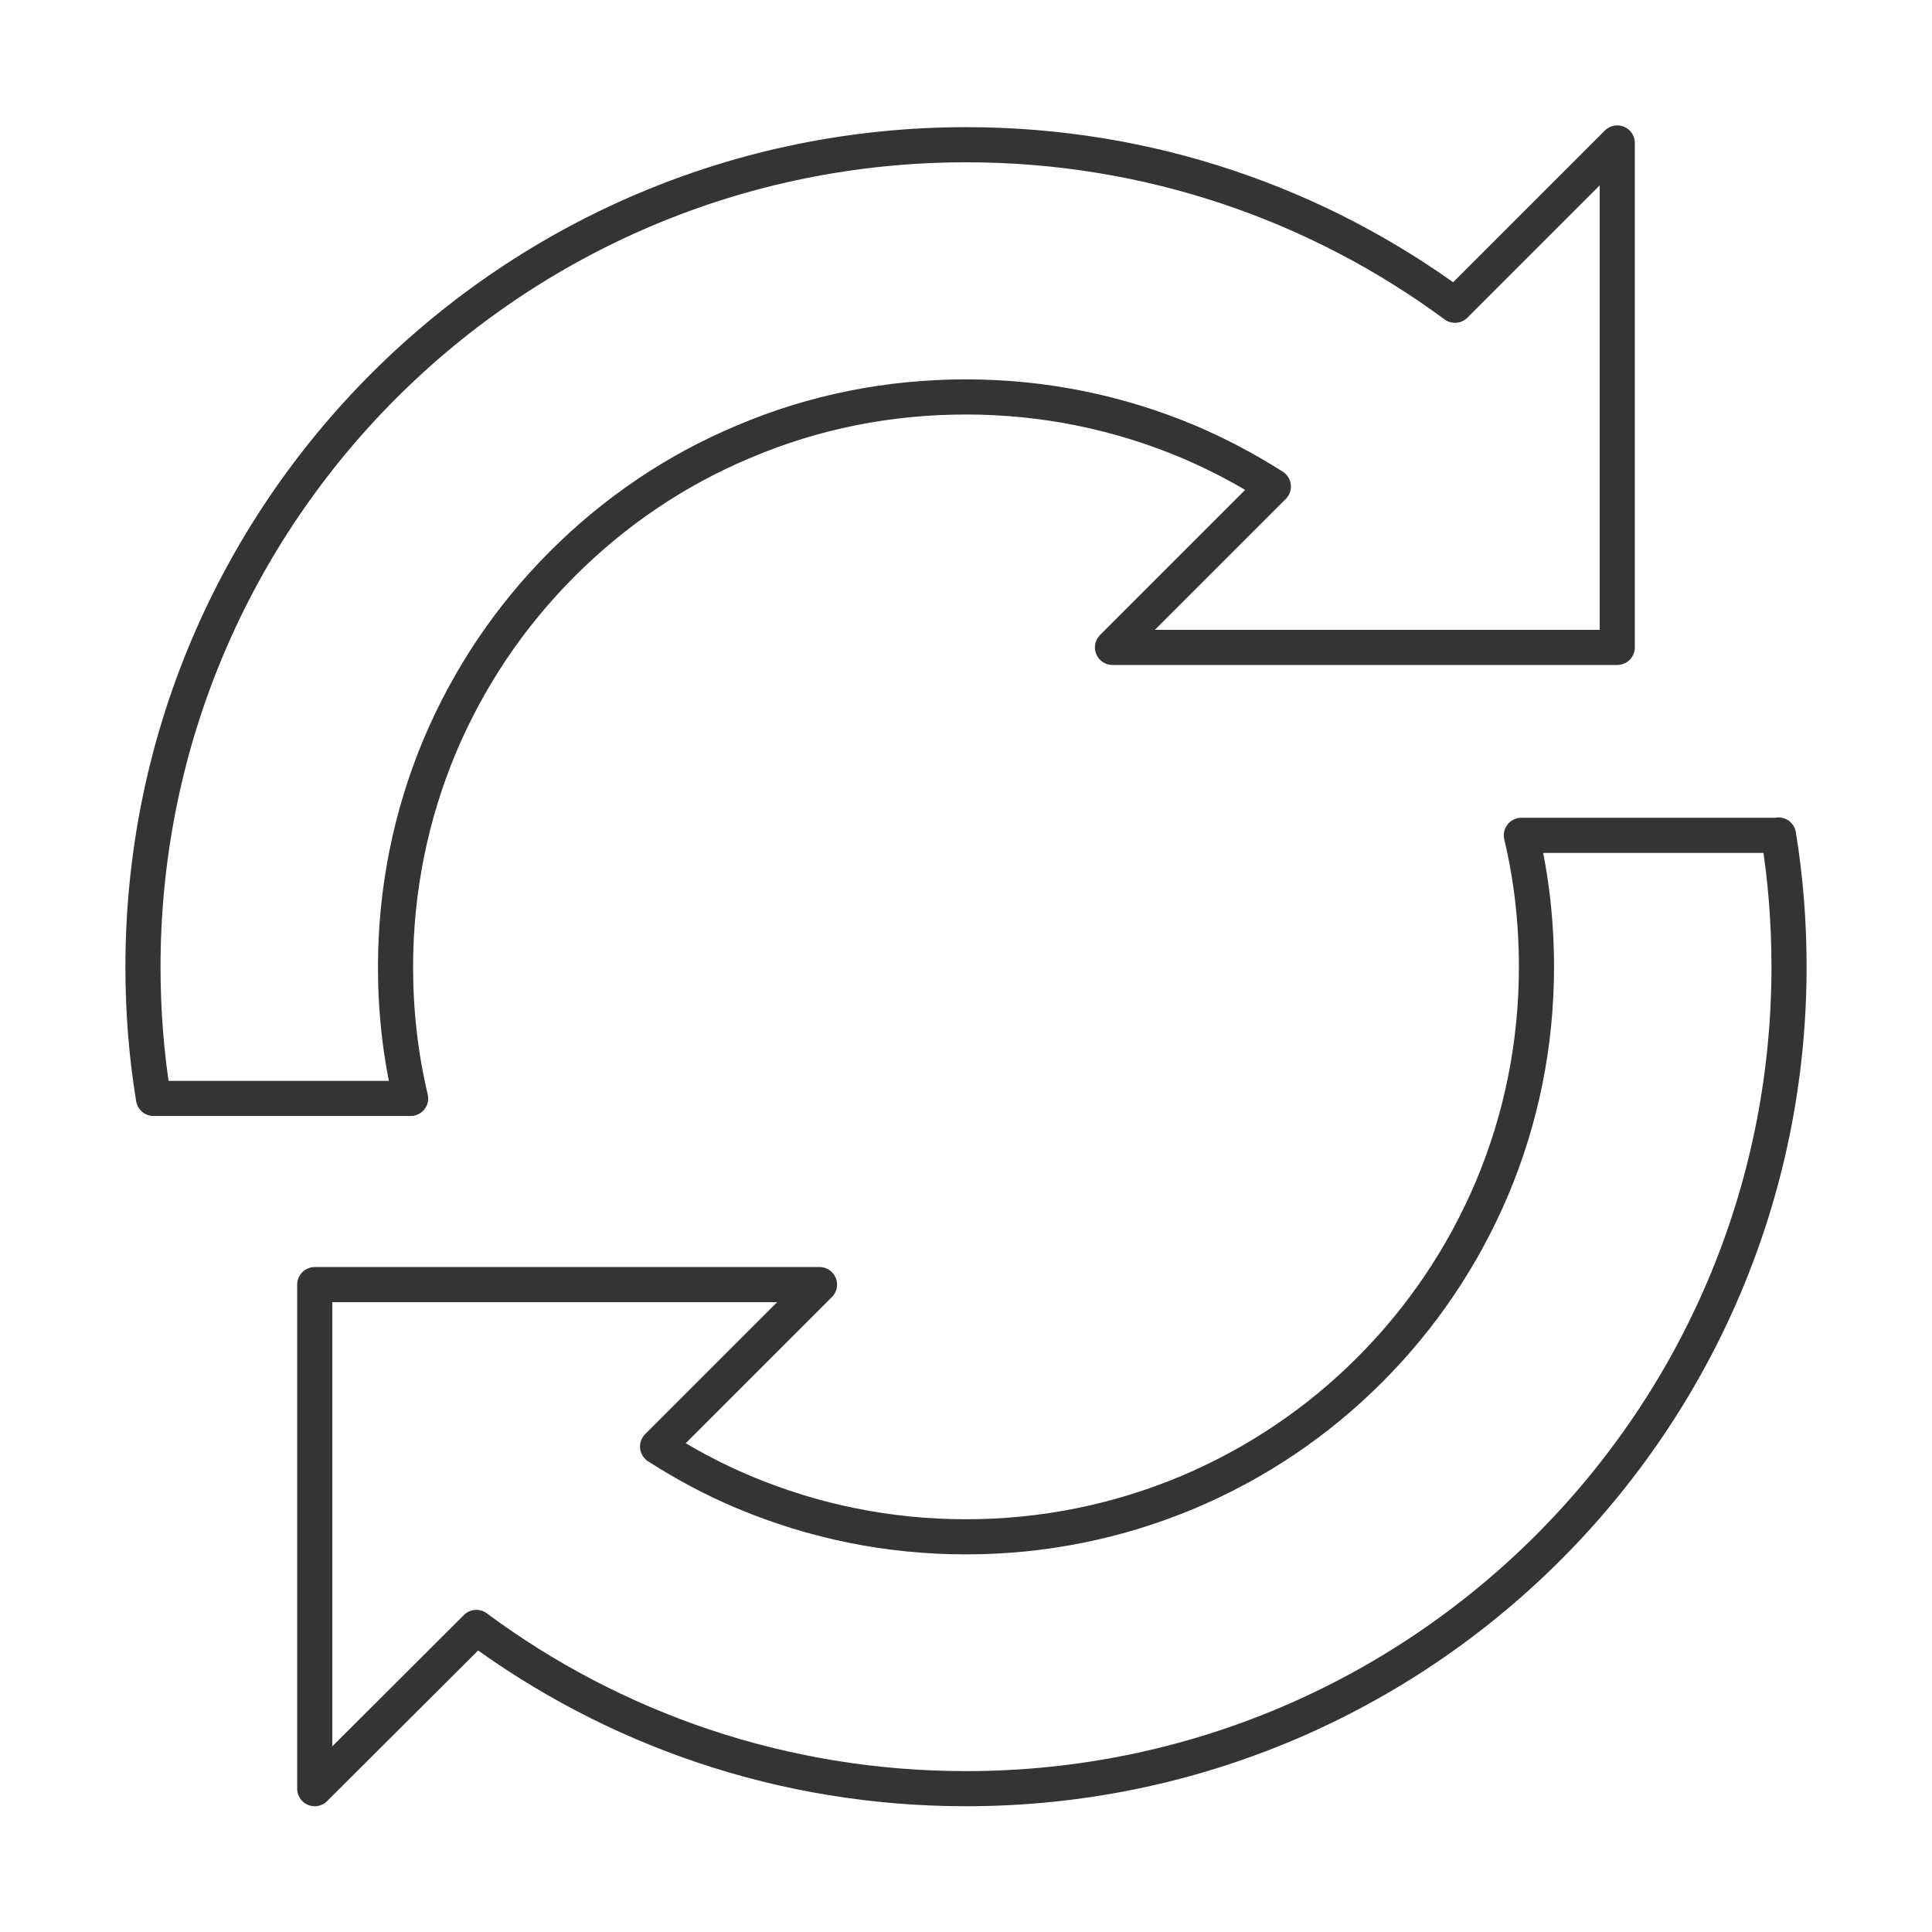
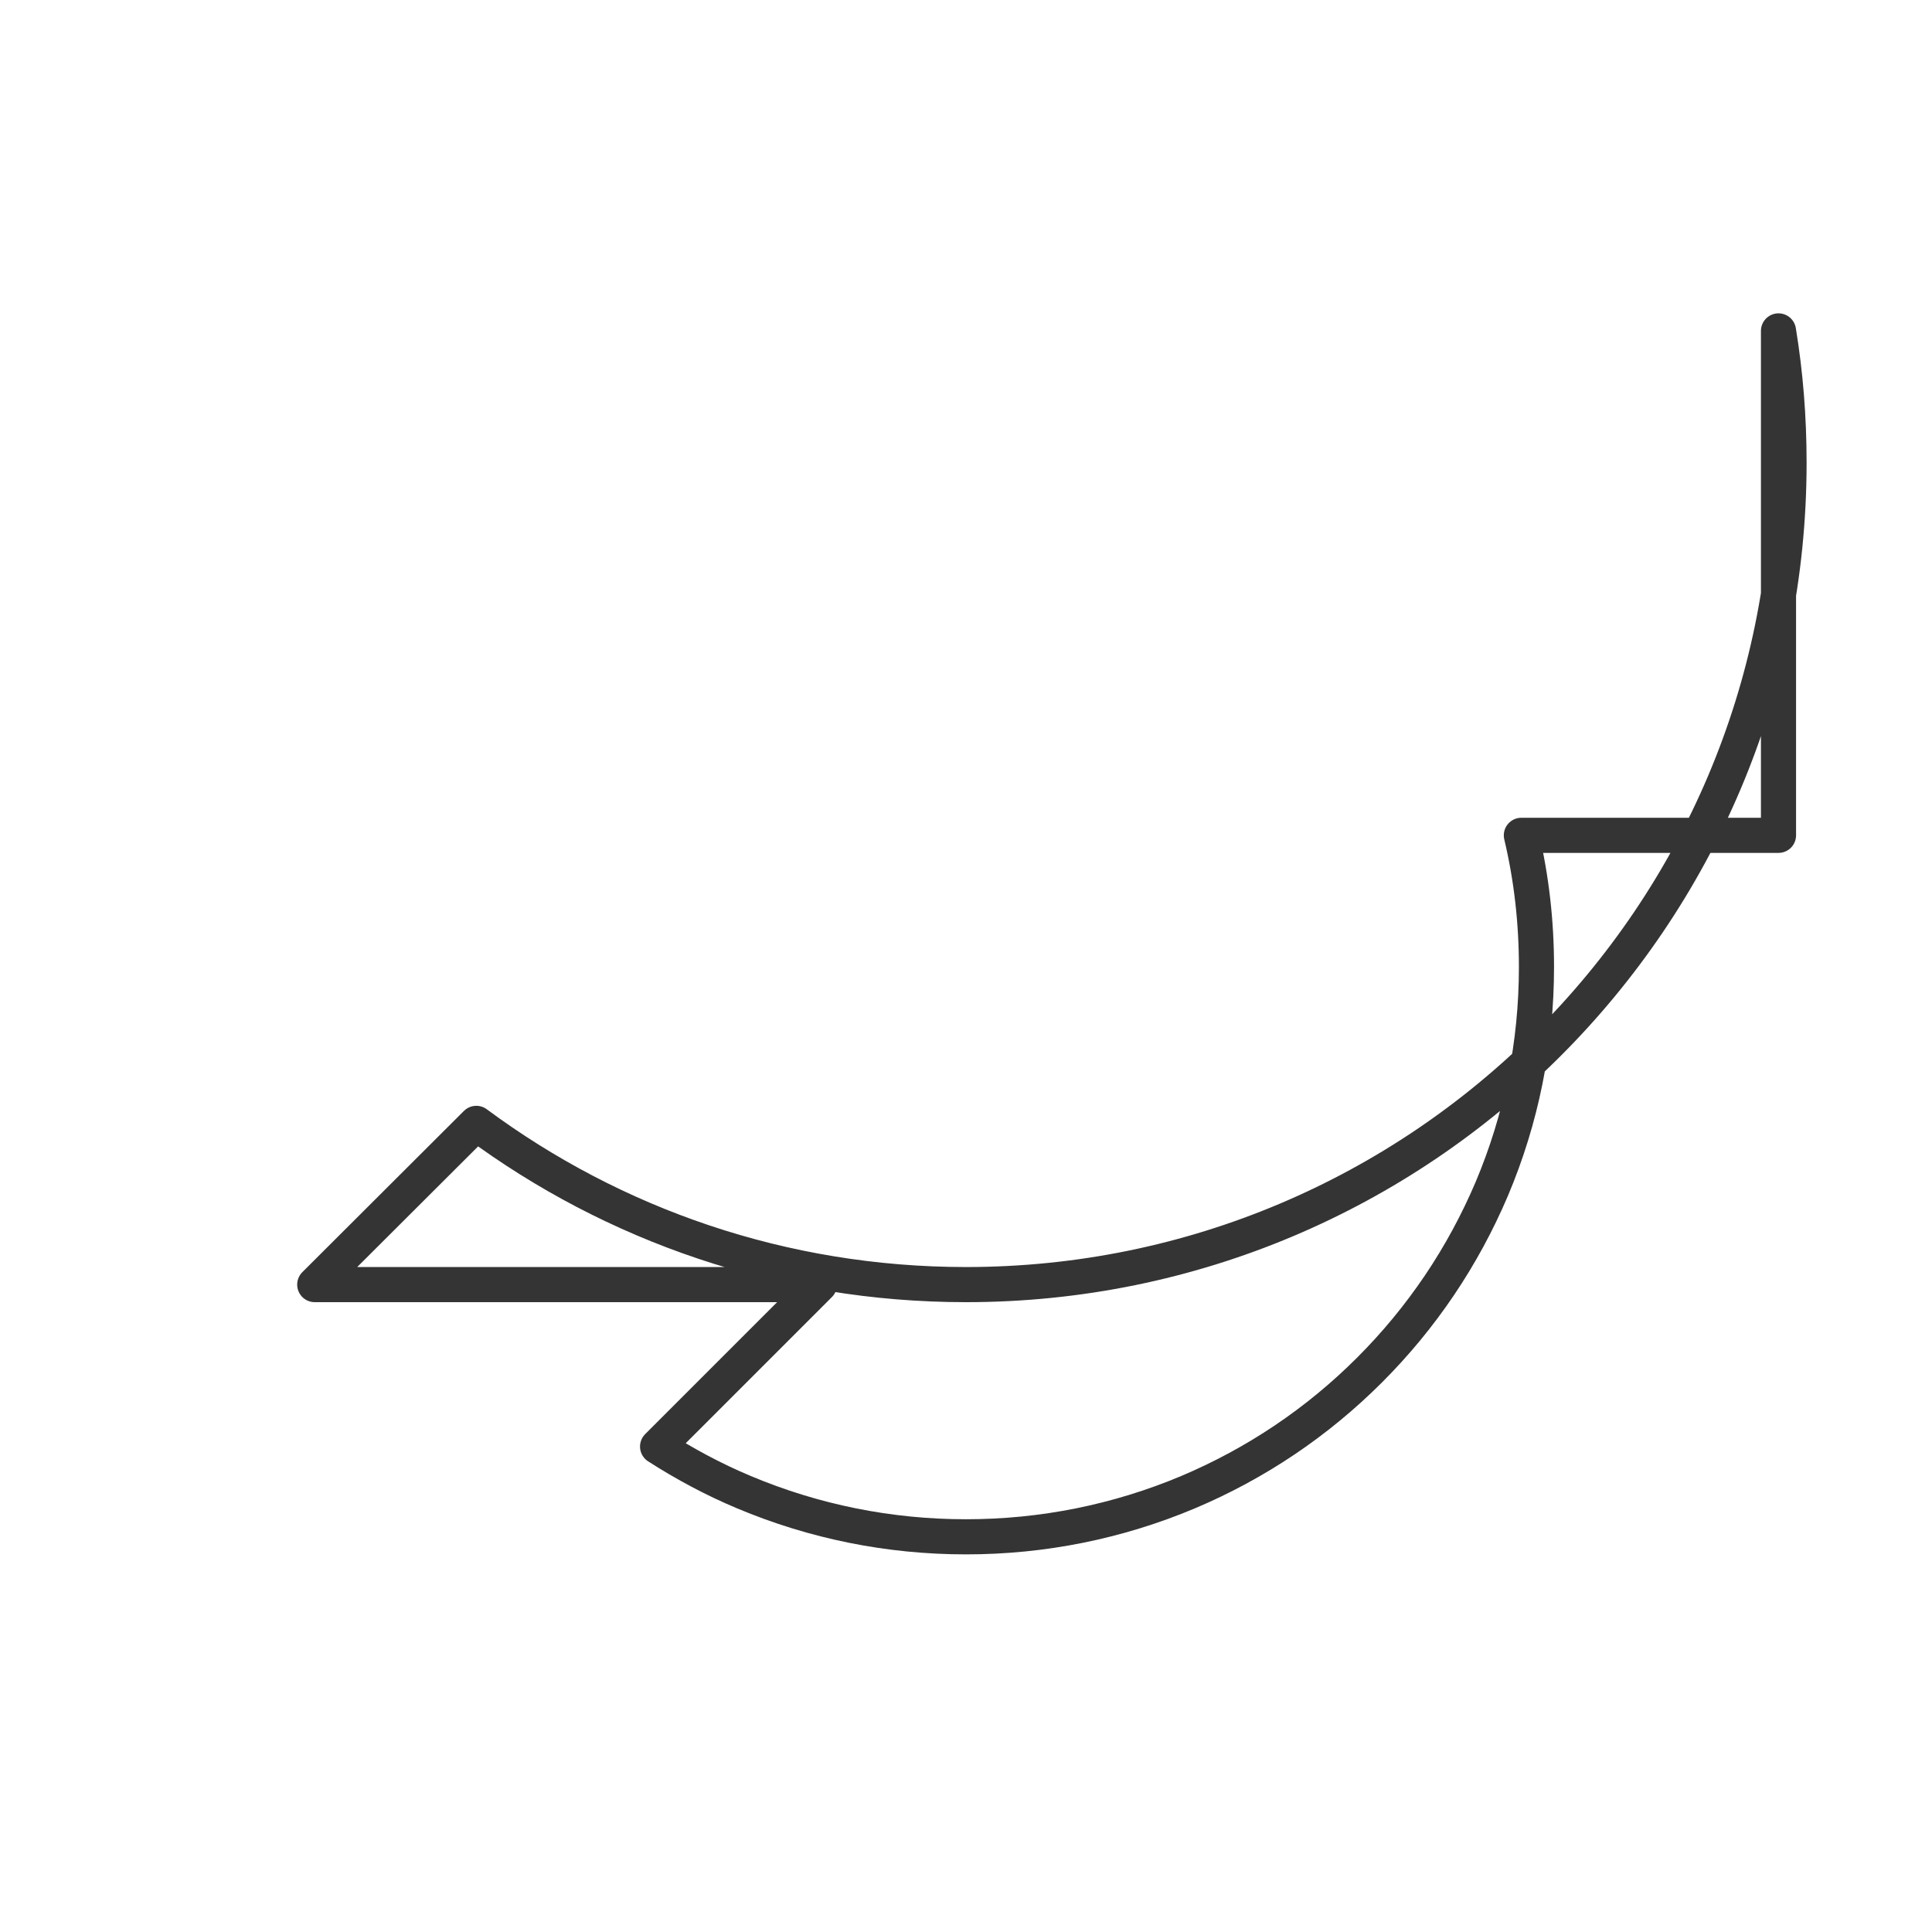
<svg xmlns="http://www.w3.org/2000/svg" id="Layer_1" data-name="Layer 1" viewBox="0 0 55 55">
  <defs>
    <style> .cls-1 { fill: none; stroke: #343434; stroke-linecap: round; stroke-linejoin: round; } </style>
  </defs>
-   <path class="cls-1" d="M11.26,27.53c0-2.19.43-4.32,1.27-6.32.82-1.93,1.99-3.67,3.48-5.16,1.49-1.49,3.23-2.67,5.17-3.48,2-.85,4.13-1.27,6.32-1.27s4.32.43,6.32,1.27c.85.36,1.66.79,2.43,1.28l-4.58,4.58h14.37V4.07l-4.62,4.62c-3.89-2.87-8.7-4.57-13.91-4.57C14.56,4.12,4.07,14.6,4.07,27.53c0,1.27.1,2.53.3,3.74h7.32c-.29-1.22-.43-2.47-.43-3.74Z" />
-   <path class="cls-1" d="M50.63,23.78h-7.32c.29,1.22.43,2.47.43,3.75,0,2.19-.43,4.32-1.27,6.31-.82,1.93-1.99,3.67-3.48,5.16-1.49,1.49-3.23,2.66-5.17,3.48-2,.84-4.13,1.27-6.32,1.27s-4.32-.43-6.32-1.27c-.86-.36-1.68-.8-2.46-1.3l4.61-4.61h-14.37v14.35l4.6-4.59c3.9,2.89,8.72,4.59,13.94,4.59,12.94,0,23.43-10.48,23.43-23.4,0-1.28-.1-2.53-.3-3.75Z" />
+   <path class="cls-1" d="M50.63,23.78h-7.32c.29,1.22.43,2.47.43,3.75,0,2.19-.43,4.32-1.27,6.31-.82,1.93-1.99,3.67-3.48,5.16-1.49,1.49-3.23,2.66-5.17,3.48-2,.84-4.13,1.27-6.32,1.27s-4.32-.43-6.32-1.27c-.86-.36-1.68-.8-2.46-1.3l4.61-4.61h-14.37l4.6-4.59c3.9,2.89,8.72,4.59,13.94,4.59,12.94,0,23.43-10.48,23.43-23.4,0-1.28-.1-2.53-.3-3.75Z" />
</svg>